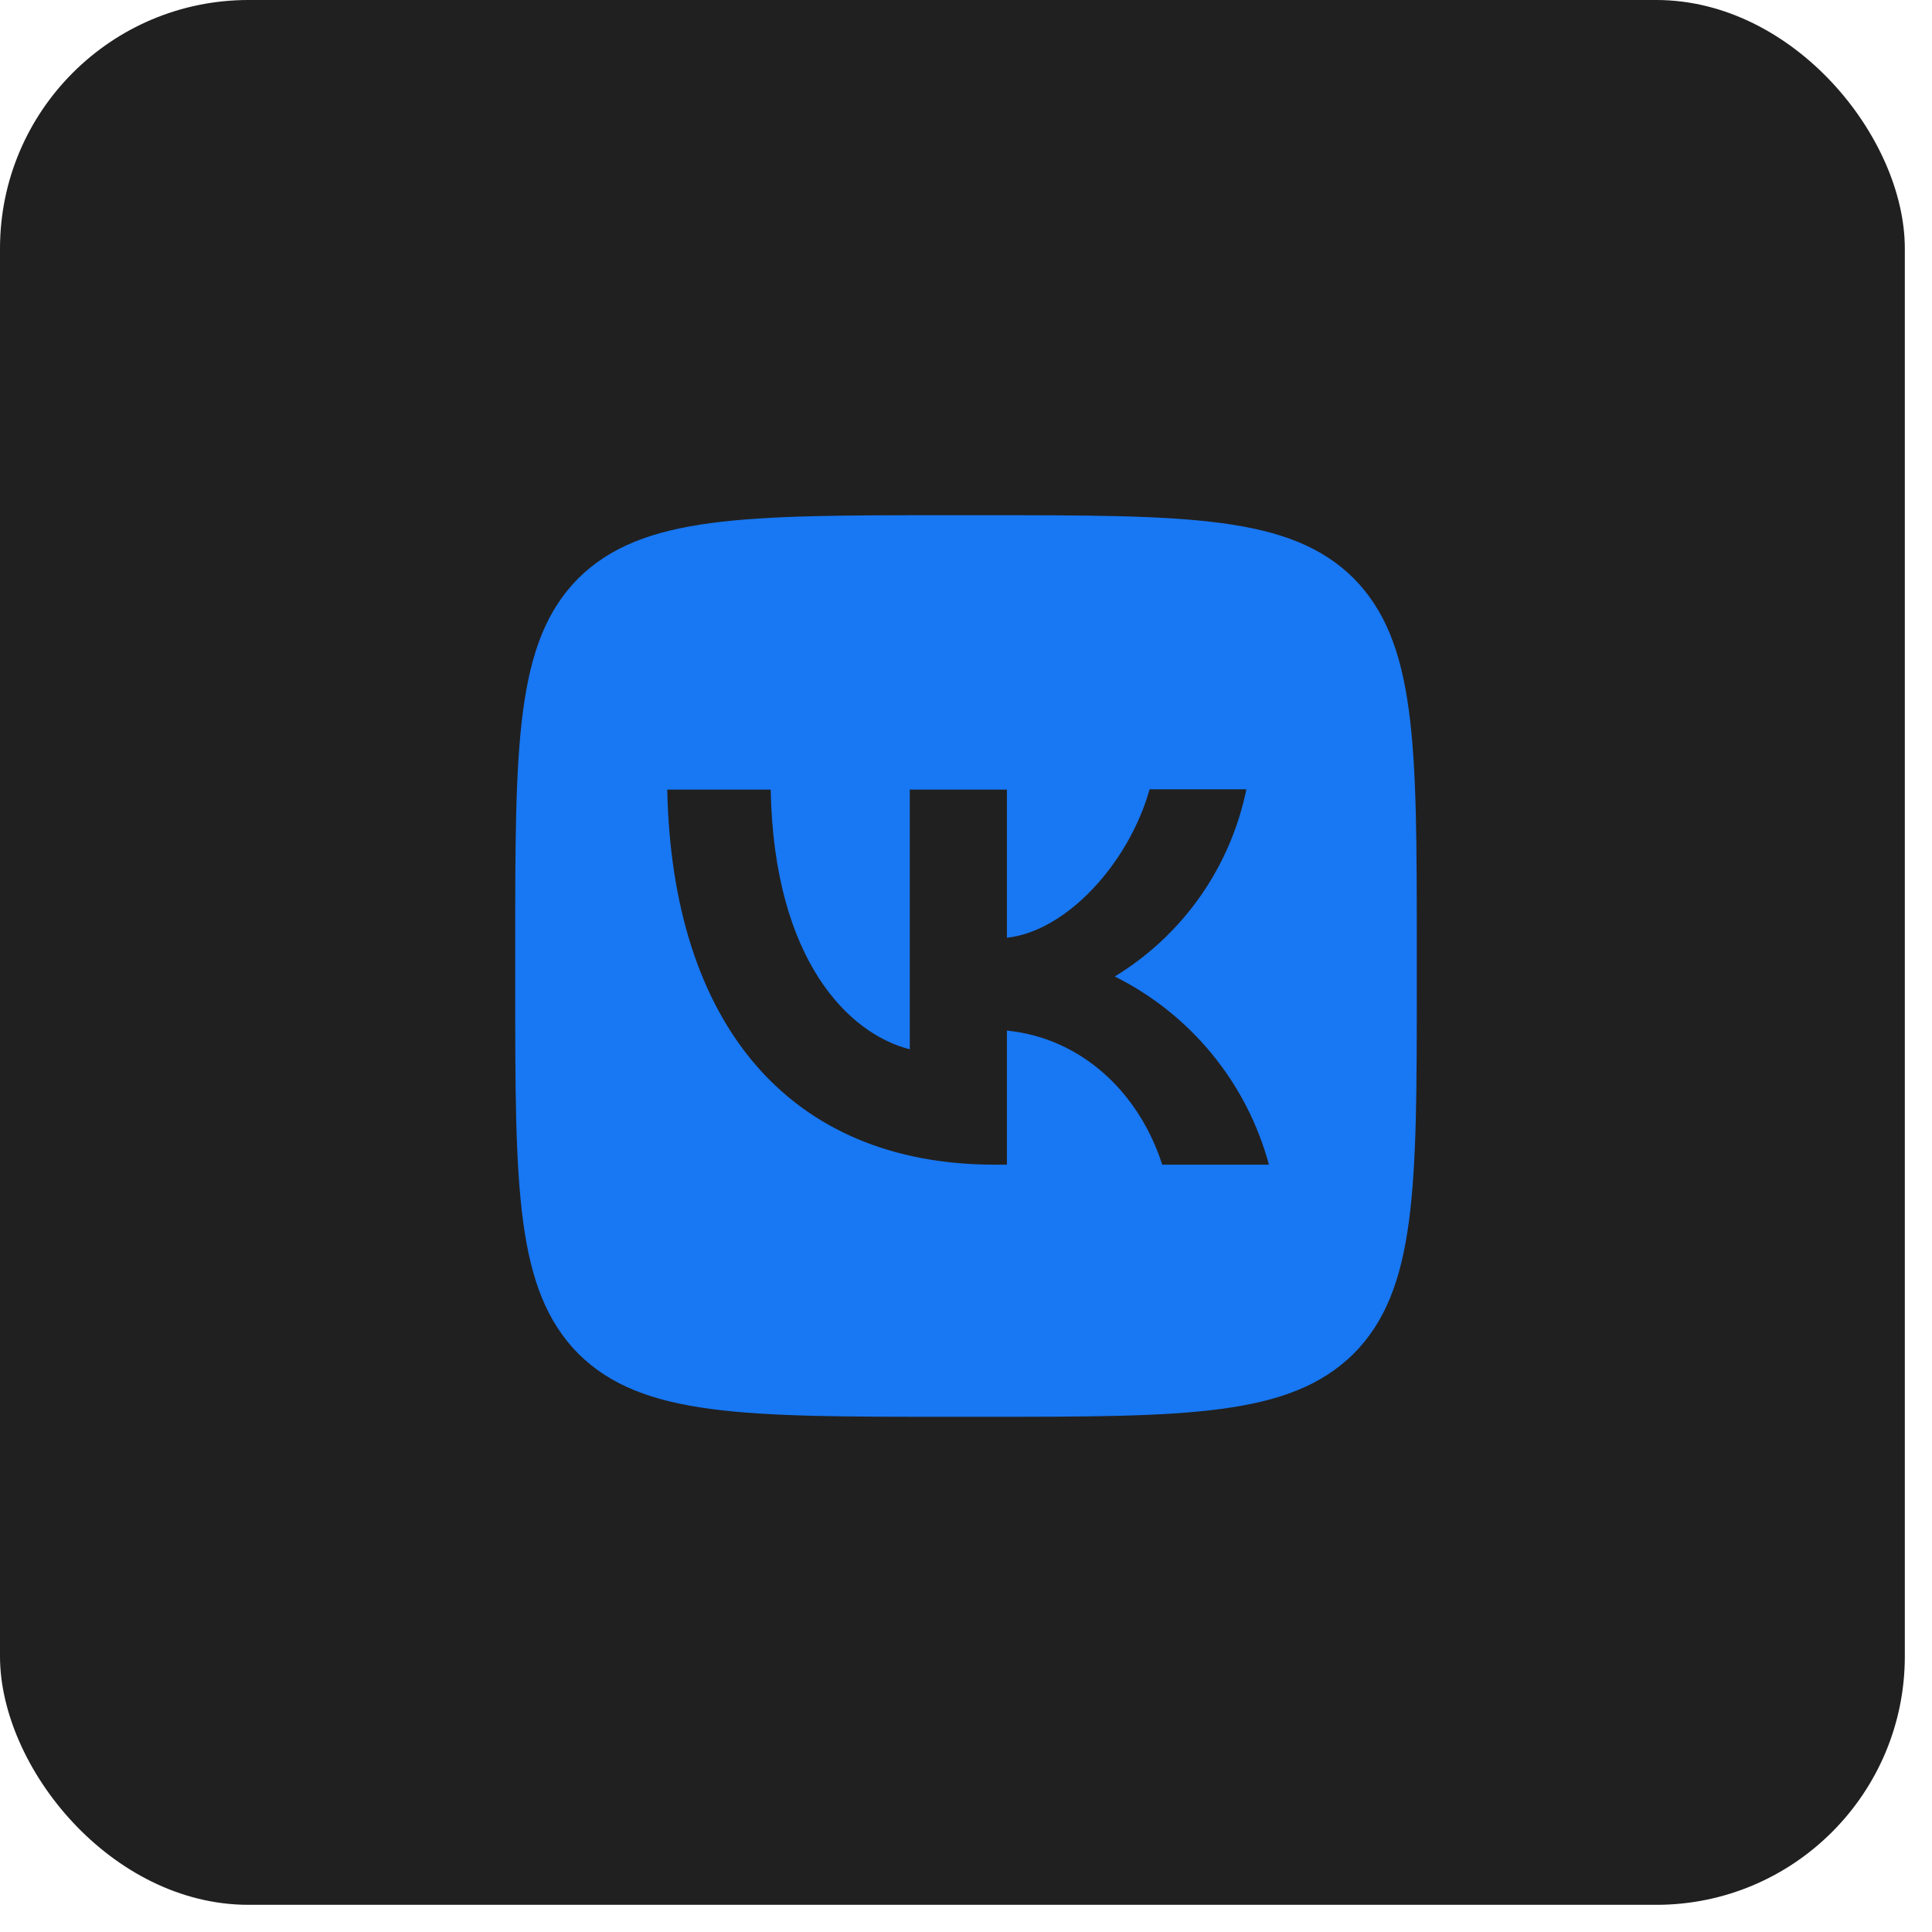
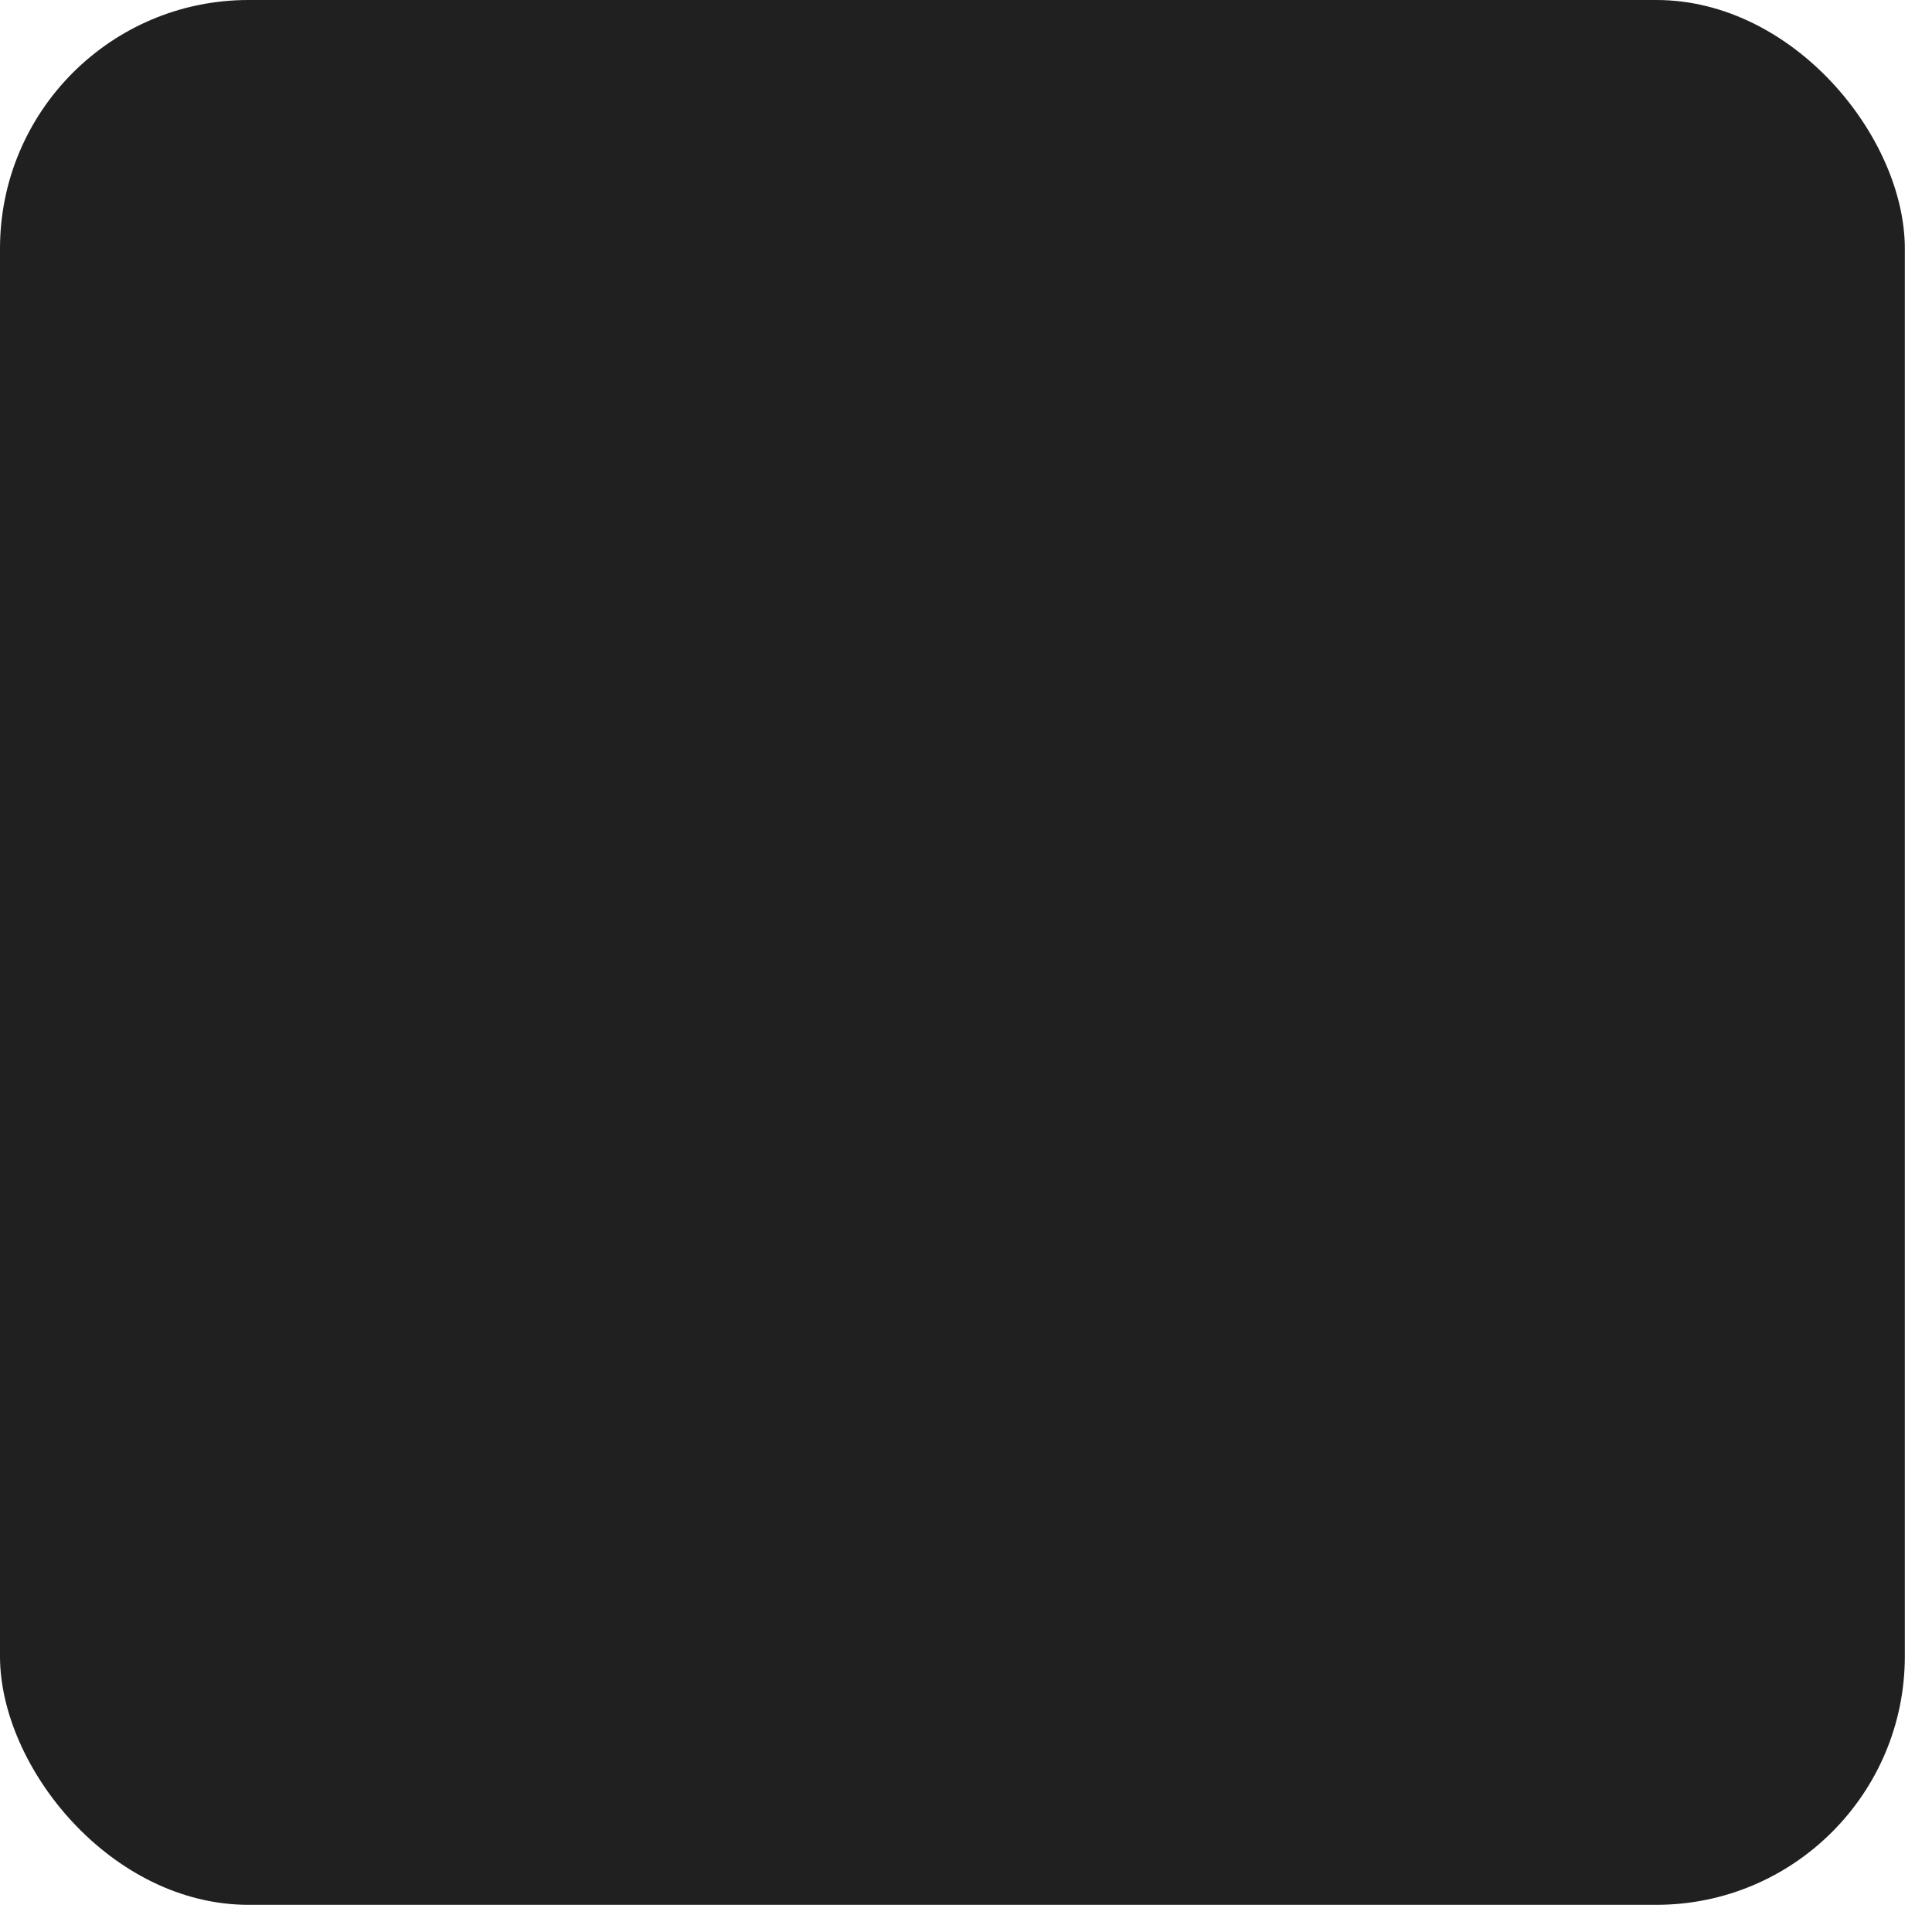
<svg xmlns="http://www.w3.org/2000/svg" width="30" height="30" viewBox="0 0 30 30" fill="none">
  <rect width="29.578" height="29.578" rx="3.859" fill="#202020" />
-   <path d="M8.98 8.98C8 9.969 8 11.551 8 14.72V15.28C8 18.444 8 20.026 8.98 21.02C9.969 22 11.551 22 14.72 22H15.28C18.444 22 20.026 22 21.02 21.02C22 20.031 22 18.449 22 15.28V14.72C22 11.556 22 9.974 21.02 8.98C20.031 8 18.449 8 15.28 8H14.72C11.556 8 9.974 8 8.98 8.98ZM10.361 12.261H11.967C12.018 14.93 13.194 16.059 14.127 16.293V12.261H15.635V14.561C16.554 14.463 17.525 13.413 17.851 12.256H19.354C19.231 12.855 18.987 13.422 18.635 13.923C18.283 14.423 17.832 14.845 17.31 15.163C17.893 15.453 18.408 15.864 18.82 16.367C19.233 16.871 19.534 17.456 19.704 18.085H18.047C17.693 16.979 16.806 16.12 15.635 16.003V18.085H15.448C12.256 18.085 10.436 15.901 10.361 12.261Z" fill="#1877F2" />
</svg>